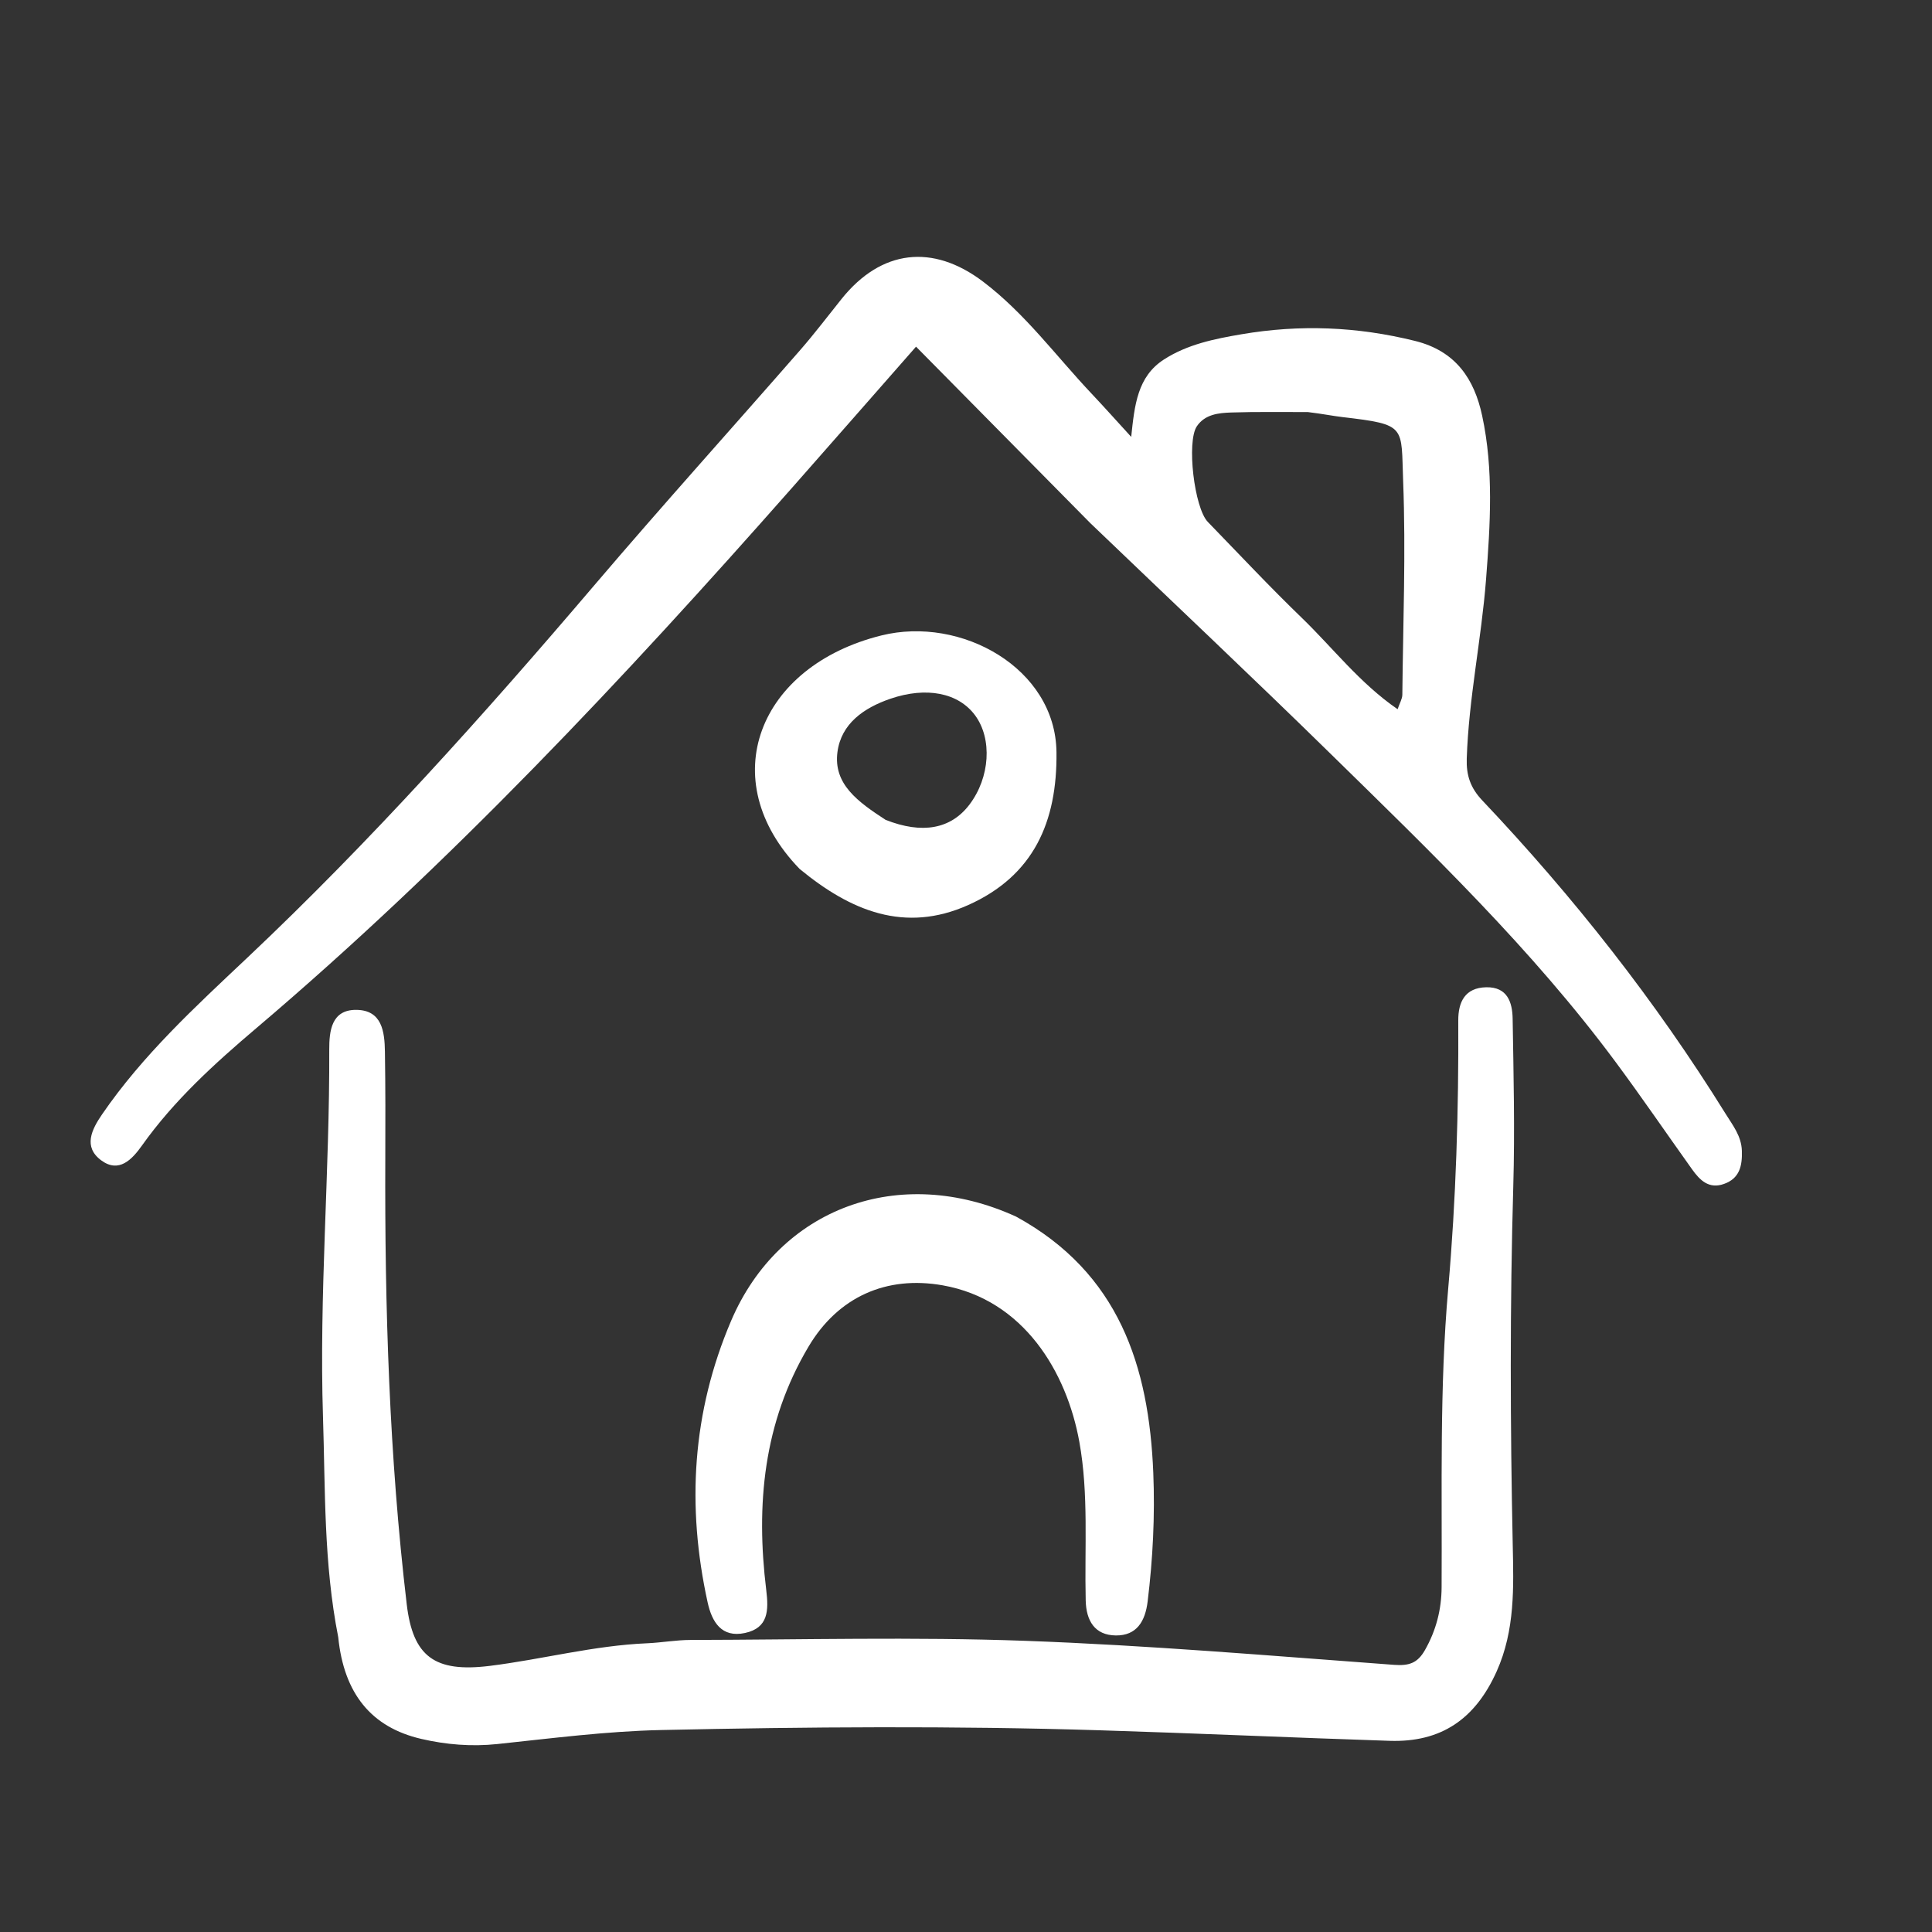
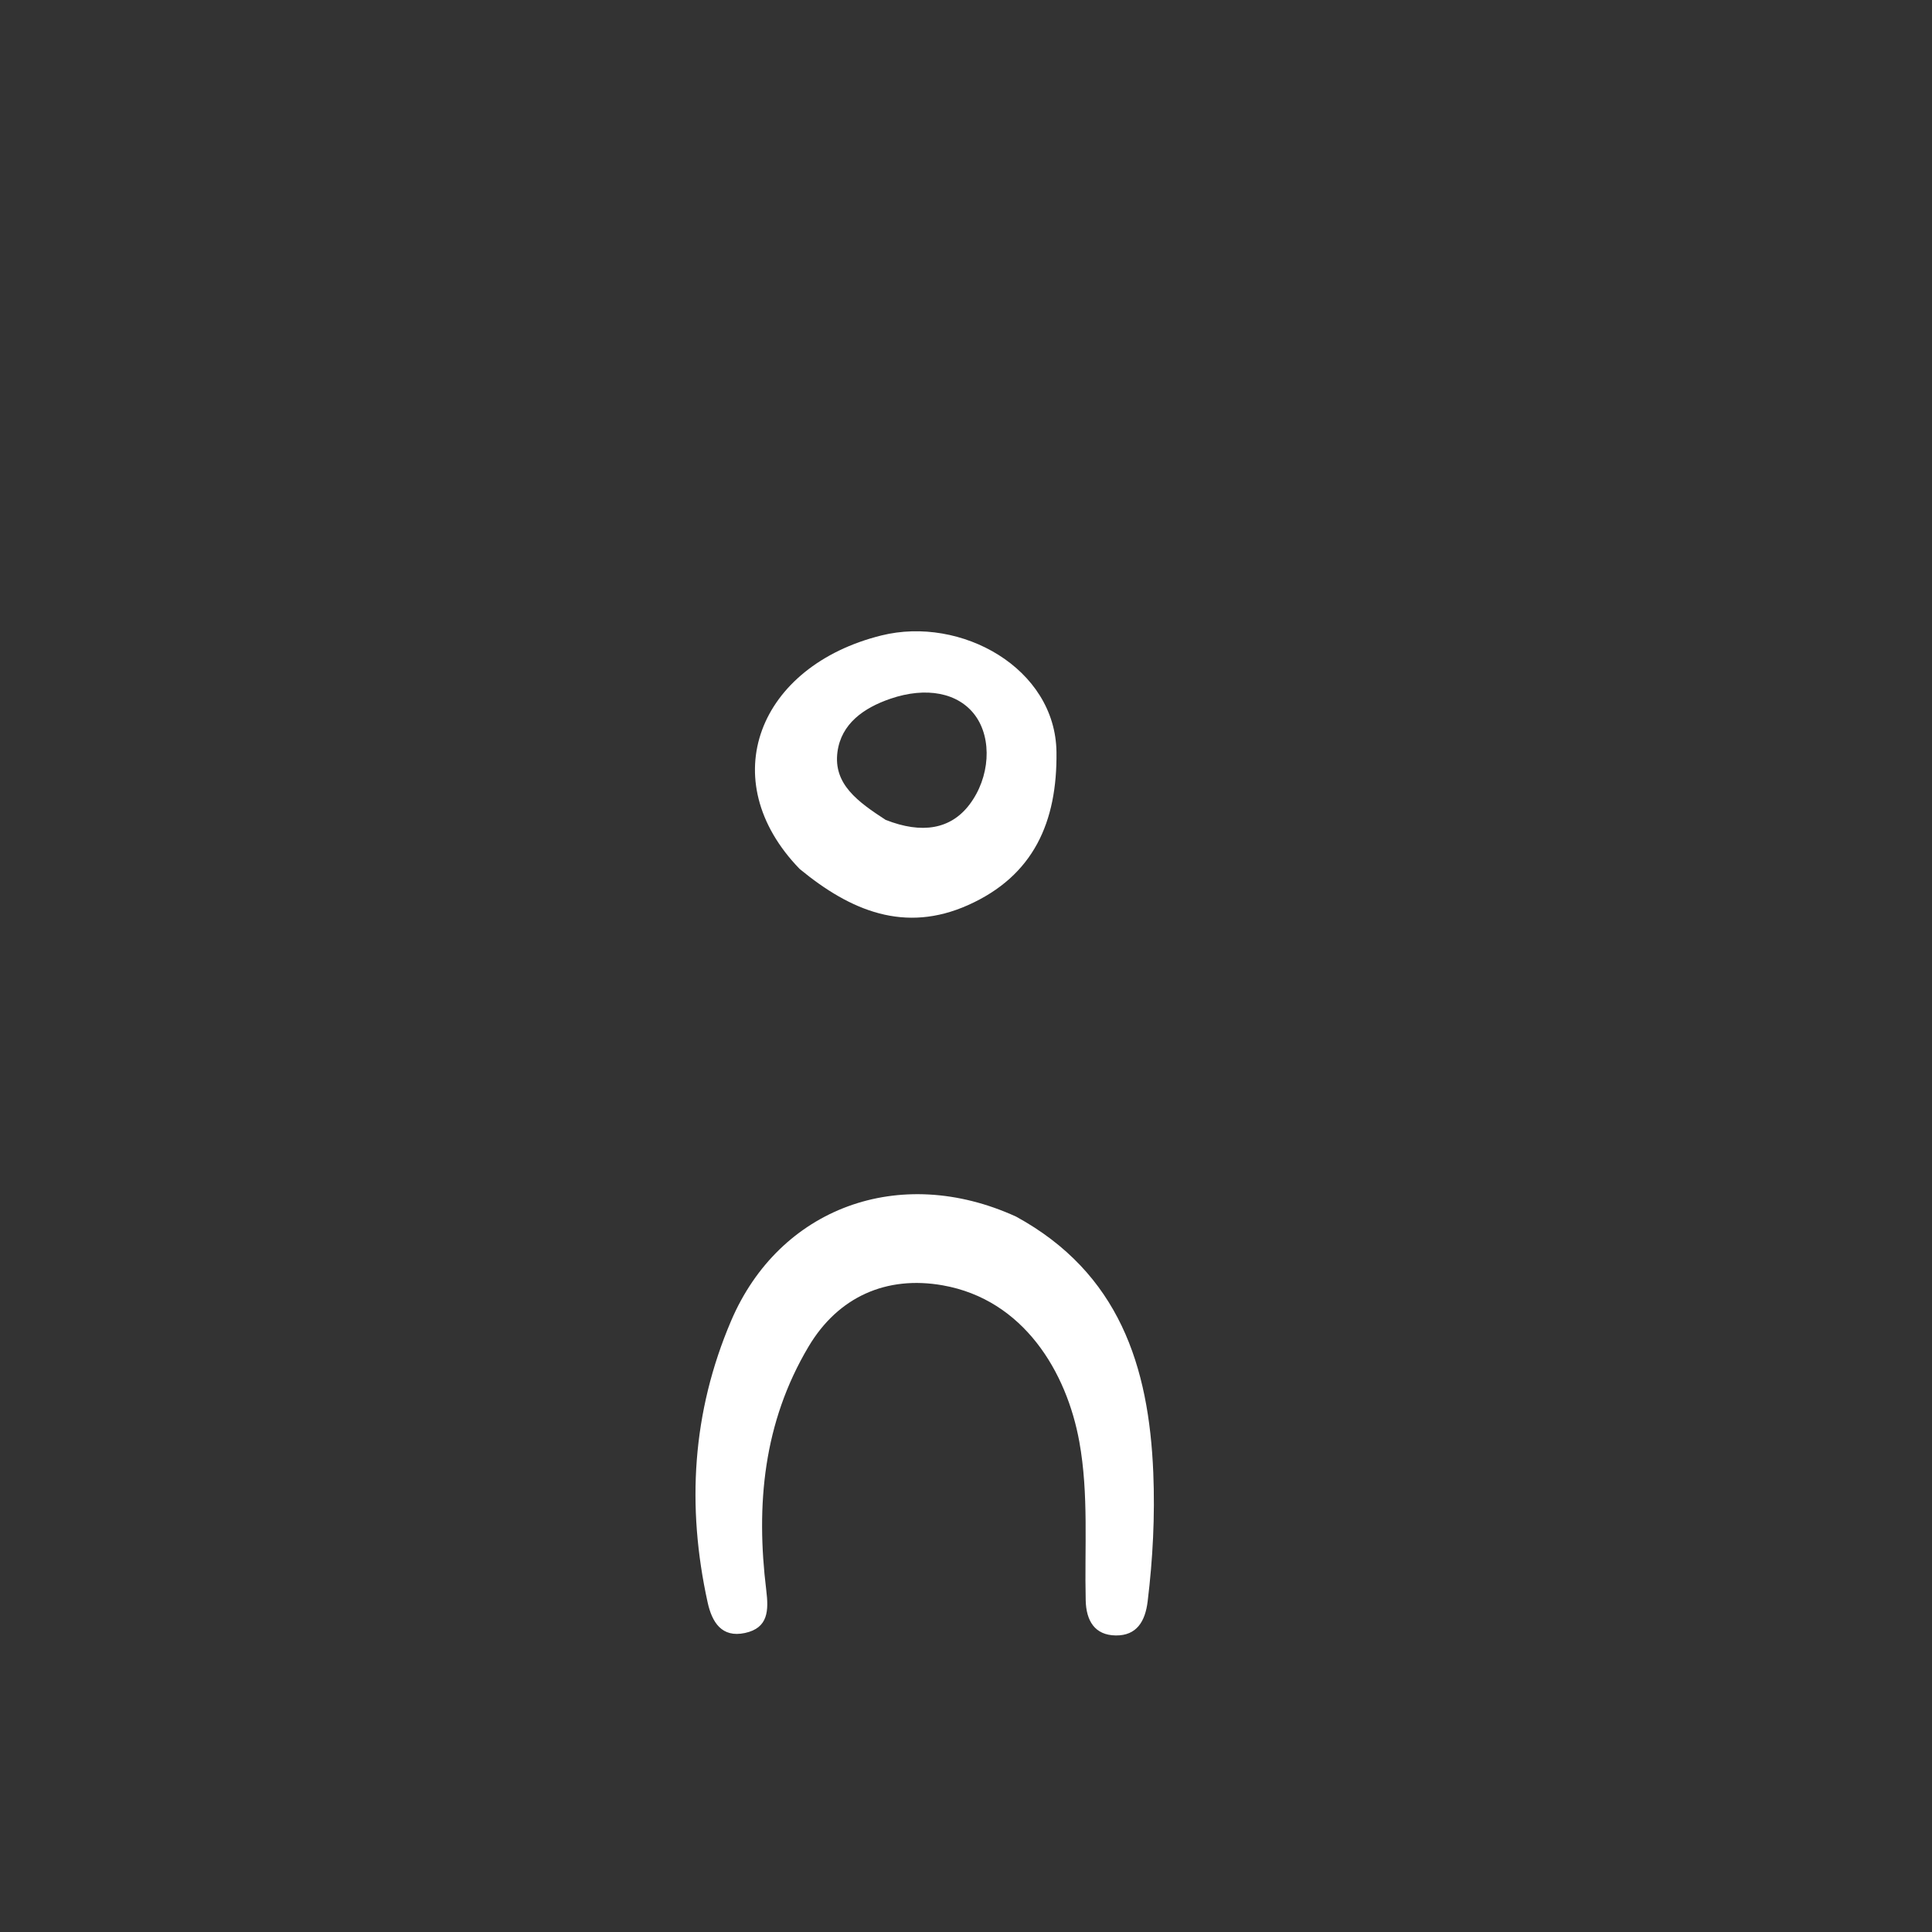
<svg xmlns="http://www.w3.org/2000/svg" width="100%" height="100%" viewBox="0 0 352 352" version="1.1" xml:space="preserve" style="fill-rule:evenodd;clip-rule:evenodd;stroke-linejoin:round;stroke-miterlimit:2;">
  <rect x="0" y="0" width="352" height="352" fill="#333333" stroke="none" />
-   <path d="M198.67,95.33C188.034,84.559 177.645,74.042 166.897,63.161C159.044,72.102 151.731,80.458 144.385,88.785C113.744,123.517 82.116,157.267 46.73,187.3C39.111,193.766 31.711,200.477 25.868,208.705C24.064,211.244 21.682,213.798 18.449,211.415C15.106,208.951 16.716,205.775 18.597,203.031C26.005,192.227 35.588,183.43 45.036,174.514C67.587,153.234 88.22,130.178 108.31,106.597C120.619,92.151 133.334,78.051 145.816,63.752C148.44,60.745 150.85,57.552 153.351,54.438C160.551,45.469 169.934,44.362 179.109,51.313C186.757,57.107 192.384,64.839 198.889,71.728C201.155,74.128 203.351,76.593 206.1,79.596C206.707,73.817 207.228,68.605 212.075,65.489C216.366,62.73 221.246,61.746 226.189,60.902C236.827,59.085 247.282,59.502 257.814,62.115C265.289,63.97 268.612,69.108 270.037,75.72C272.158,85.56 271.521,95.565 270.751,105.546C269.907,116.482 267.588,127.251 267.233,138.24C267.137,141.235 267.89,143.535 270.053,145.82C286.692,163.401 301.618,182.334 314.396,202.925C315.704,205.032 317.275,206.971 317.359,209.674C317.443,212.399 316.967,214.693 314.094,215.709C311.327,216.686 309.691,215.012 308.274,213.026C303.631,206.521 299.121,199.918 294.362,193.499C279.116,172.936 260.718,155.259 242.519,137.428C228.131,123.331 213.462,109.52 198.67,95.33M238.273,75.075C233.615,75.088 228.953,75 224.3,75.156C221.995,75.234 219.53,75.491 218.062,77.661C216.161,80.469 217.591,92.547 220.059,95.091C225.735,100.94 231.307,106.896 237.167,112.555C242.851,118.044 247.704,124.44 254.636,129.217C255.023,128.076 255.489,127.334 255.497,126.587C255.627,113.616 256.146,100.626 255.646,87.677C255.257,77.609 256.367,77.368 244.623,75.994C242.81,75.782 241.016,75.406 238.273,75.075Z" style="fill:white;fill-rule:nonzero;" />
-   <path d="M61.625,298.291C58.957,284.752 59.278,271.424 58.848,258.16C58.126,235.846 60.074,213.568 59.988,191.257C59.975,187.839 60.384,183.958 64.912,183.992C69.609,184.028 70.075,187.969 70.131,191.607C70.231,198.103 70.226,204.601 70.199,211.098C70.088,238.231 70.914,265.314 74.105,292.292C75.228,301.783 79.159,304.771 89.251,303.513C98.811,302.321 108.178,299.812 117.851,299.398C120.507,299.285 123.154,298.797 125.805,298.791C146.129,298.75 166.474,298.215 186.772,298.948C209.194,299.758 231.58,301.678 253.966,303.324C256.715,303.526 258.256,303.03 259.62,300.632C261.659,297.046 262.629,293.241 262.653,289.211C262.758,271.065 262.258,252.896 263.853,234.797C265.286,218.526 265.77,202.243 265.689,185.924C265.673,182.587 266.894,179.945 270.796,179.874C274.642,179.803 275.545,182.618 275.595,185.598C275.762,195.754 276.005,205.92 275.713,216.068C275.086,237.877 275.154,259.668 275.612,281.482C275.773,289.122 276.061,296.996 272.68,304.526C268.772,313.232 262.546,317.474 253.199,317.169C235.576,316.596 217.962,315.791 200.339,315.246C173.703,314.422 147.057,314.621 120.424,315.203C110.474,315.421 100.538,316.71 90.621,317.755C85.899,318.253 81.271,317.866 76.755,316.819C67.62,314.701 62.657,308.535 61.625,298.291Z" style="fill:white;fill-rule:nonzero;" />
  <path d="M185.139,221.666C203.897,231.936 209.335,248.928 210.123,268.352C210.441,276.184 210.046,283.988 209.095,291.778C208.652,295.405 207.099,298.009 203.299,297.97C199.451,297.93 197.898,295.286 197.809,291.598C197.577,281.955 198.377,272.243 196.65,262.692C194.353,249.991 186.526,236.787 171.752,234.18C161.511,232.373 152.717,236.262 147.321,245.331C139.075,259.19 137.702,274.173 139.607,289.709C140.064,293.43 139.989,296.606 135.732,297.521C131.463,298.438 129.711,295.511 128.93,291.959C125.075,274.425 126.093,257.306 133.204,240.647C141.974,220.099 163.835,211.926 185.139,221.666Z" style="fill:white;fill-rule:nonzero;" />
  <path d="M145.691,158.317C129.92,142.039 138.226,121.324 160.591,115.774C175.085,112.176 192.298,121.712 192.484,137.022C192.638,149.747 188.329,159.568 176.376,164.906C164.865,170.047 154.993,165.992 145.691,158.317M161.351,149.373C168.02,152.008 173.236,151.061 176.624,146.599C180.375,141.66 180.821,134.62 177.656,130.331C174.614,126.209 168.769,125.066 162.214,127.312C157.392,128.964 153.264,131.841 152.58,137.014C151.804,142.884 156.336,146.102 161.351,149.373Z" style="fill:white;fill-rule:nonzero;" />
</svg>